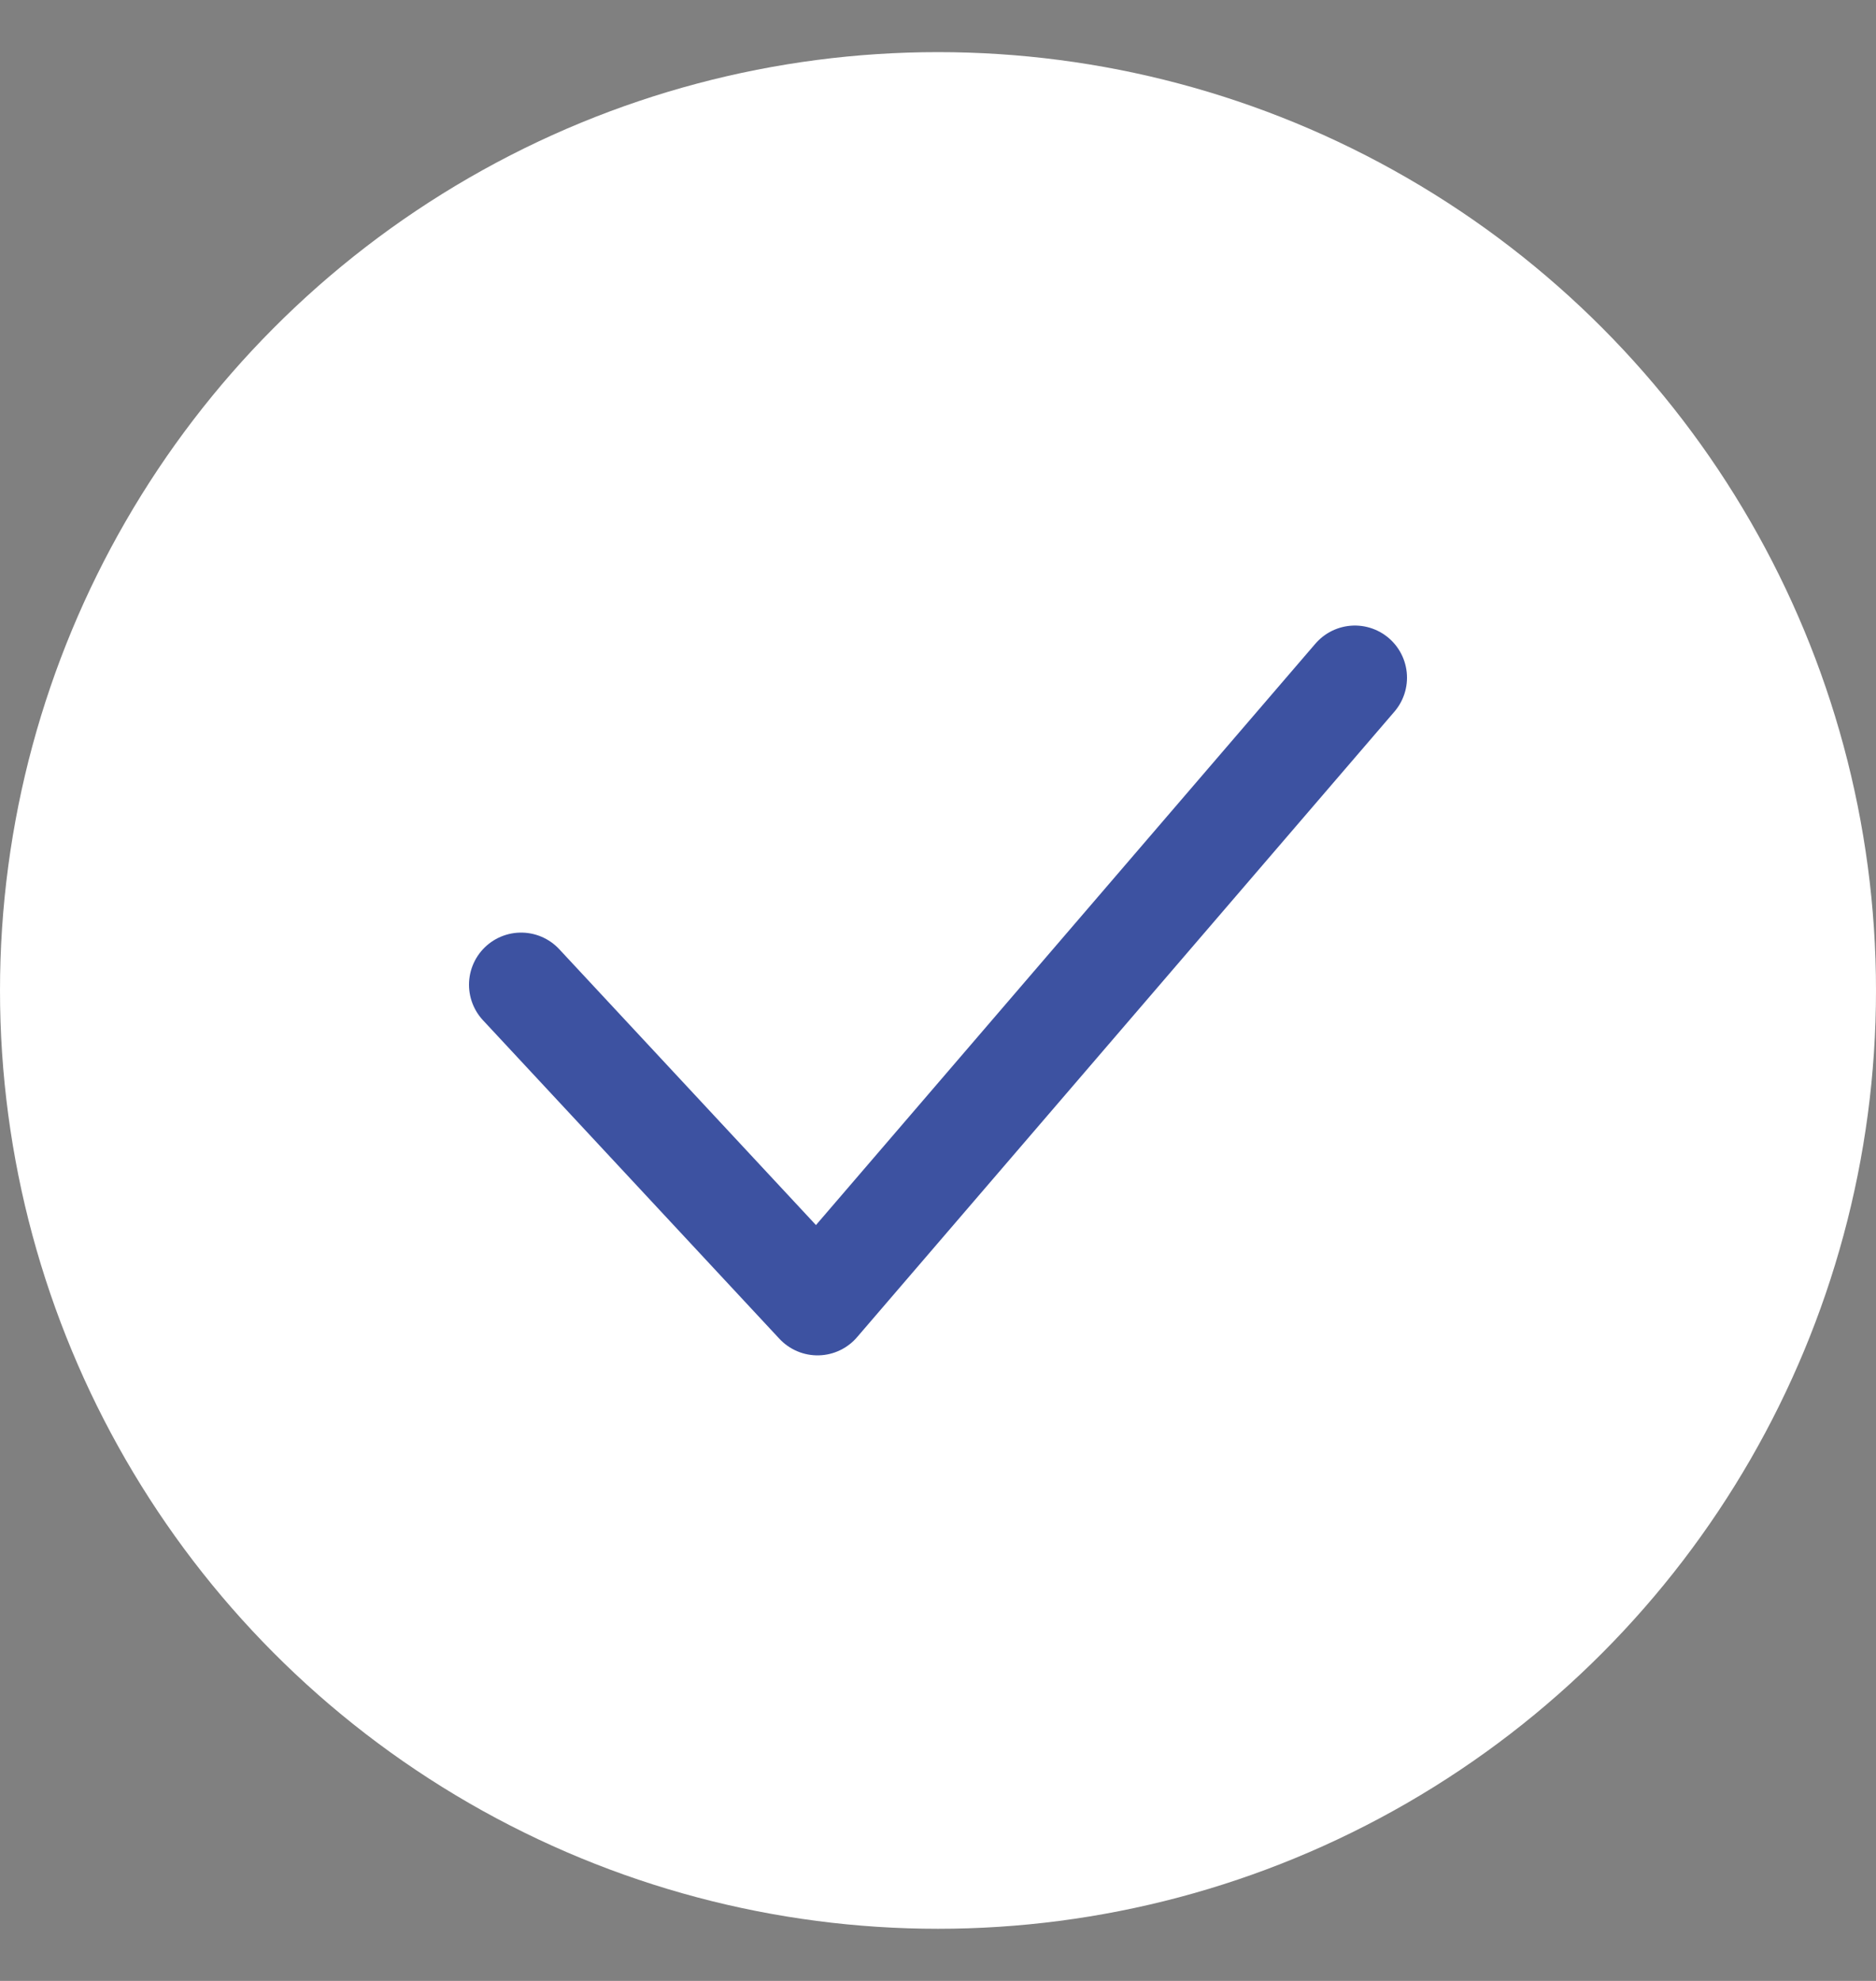
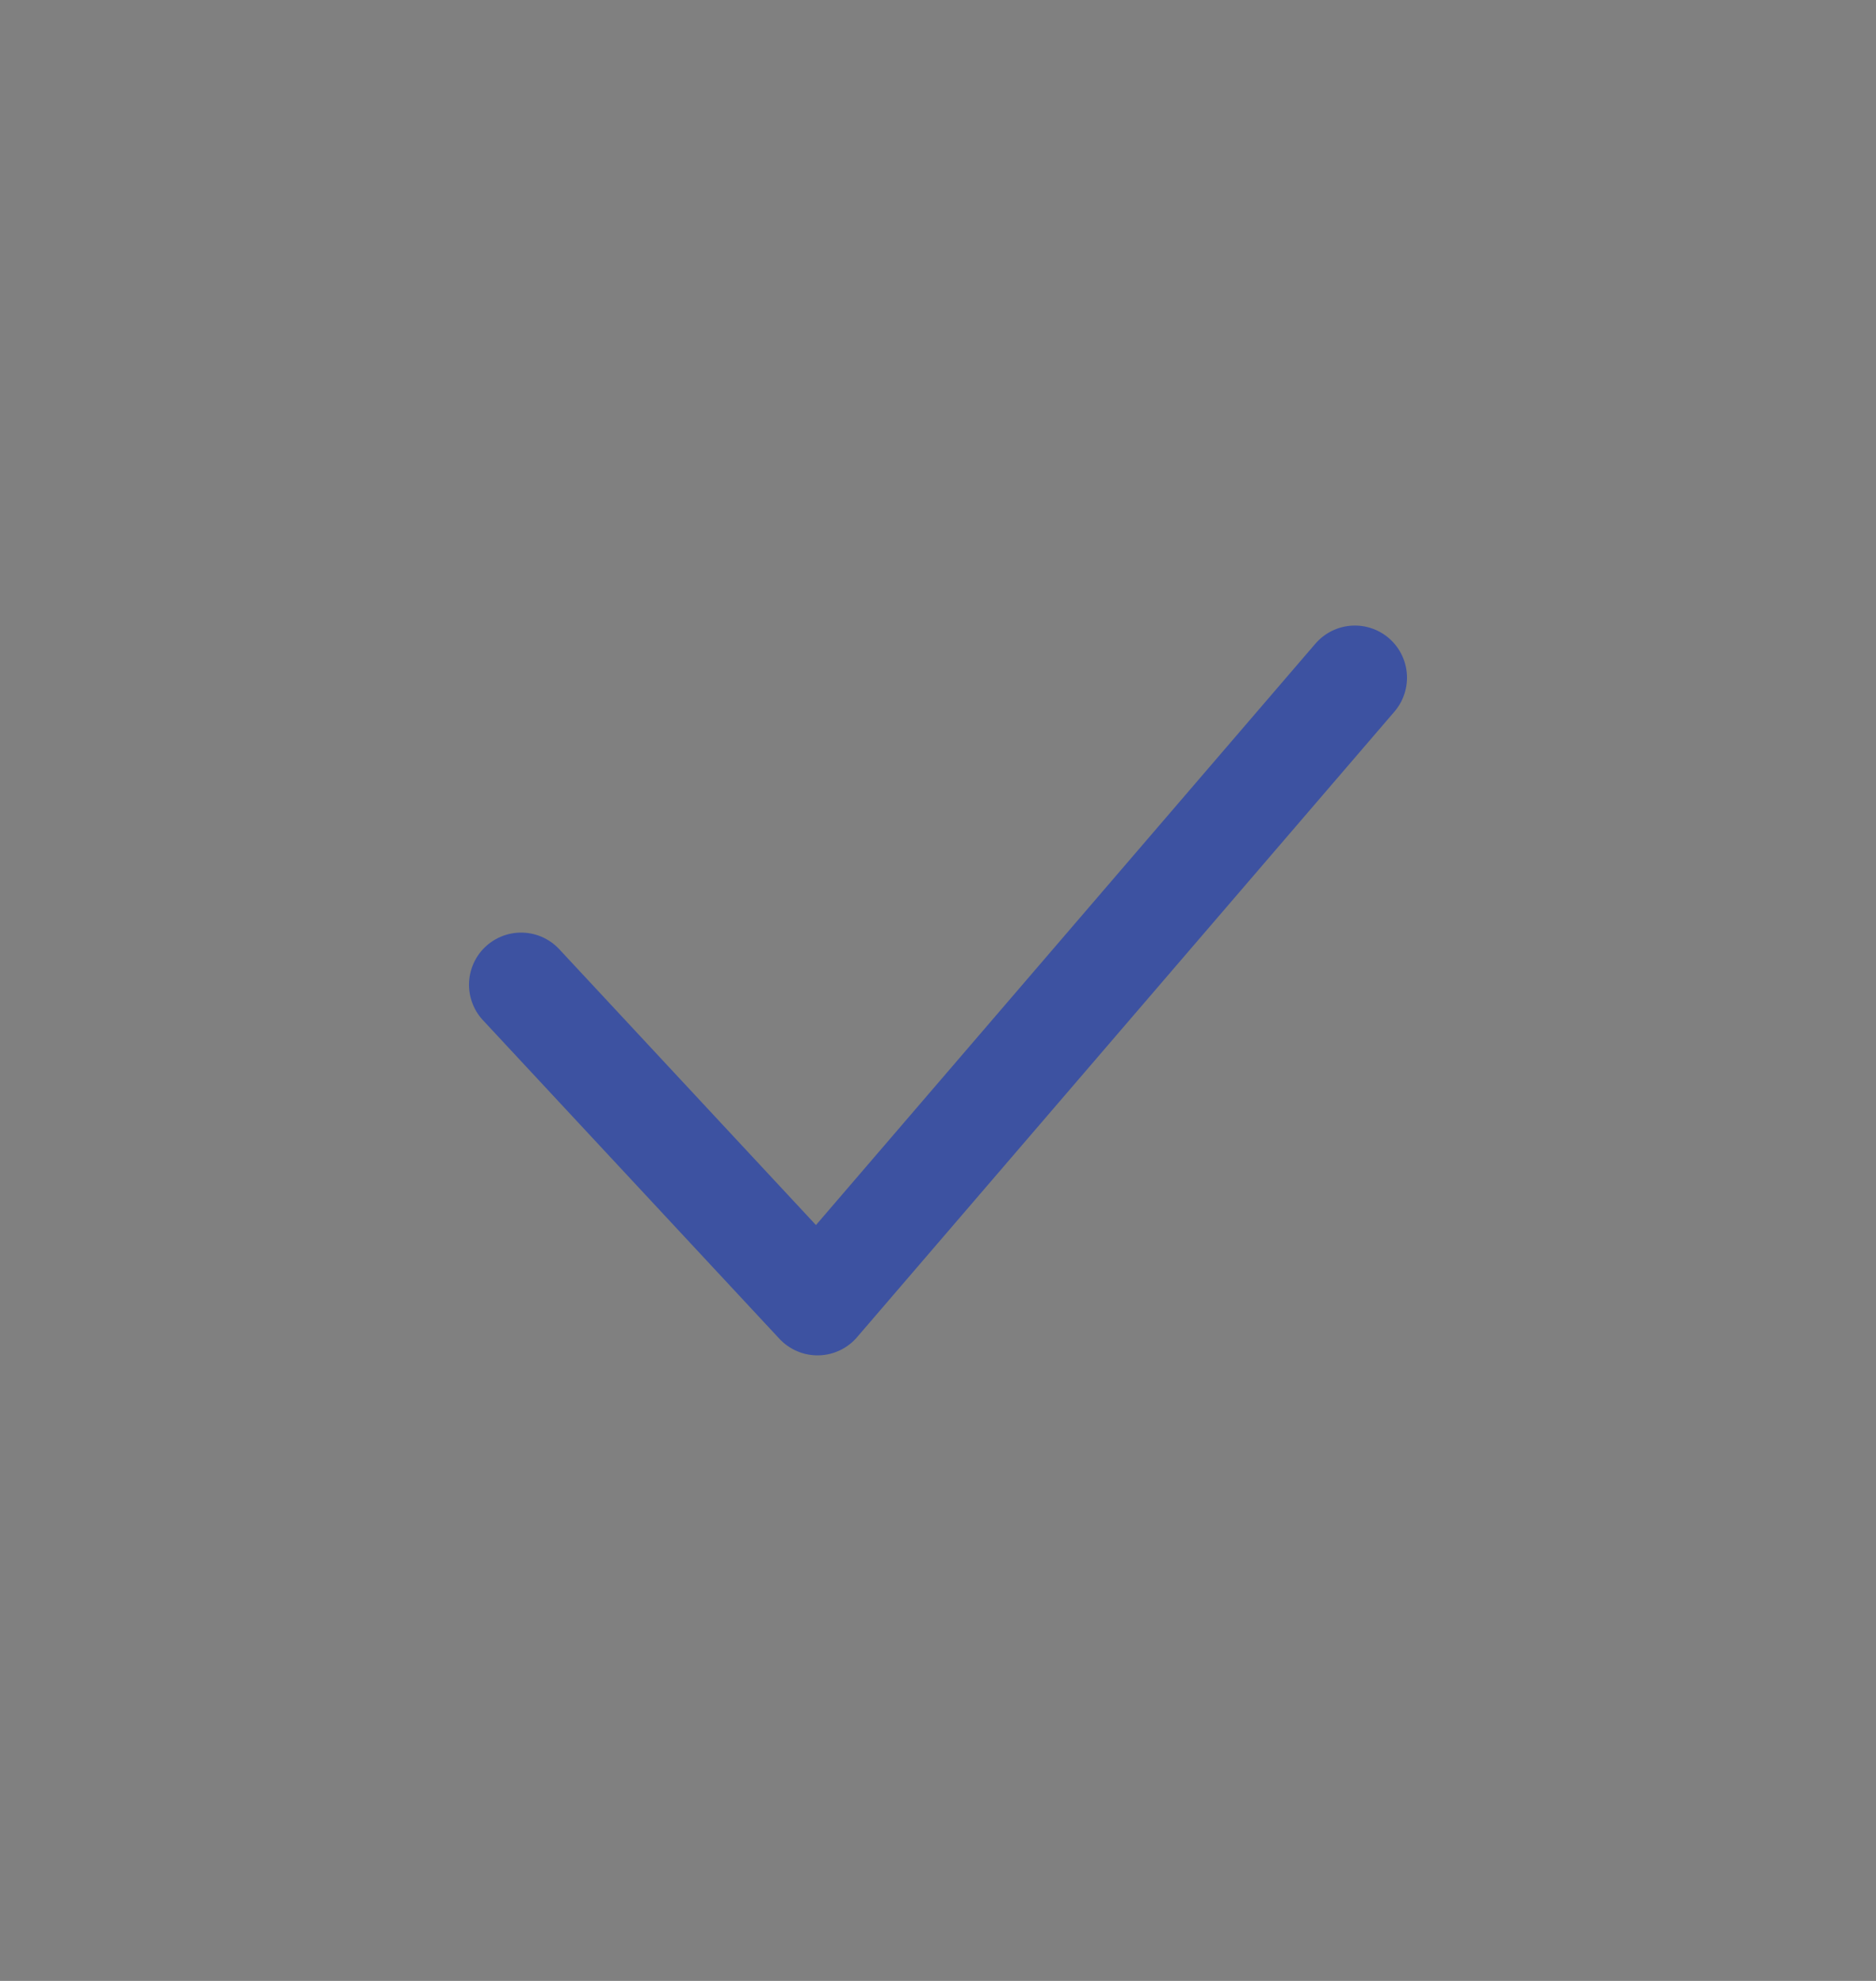
<svg xmlns="http://www.w3.org/2000/svg" width="18" height="19" viewBox="0 0 18 19" fill="none">
  <rect x="0" y="0" width="18" height="19" fill="#808080" stroke="none" />
-   <circle cx="9" cy="9.5" r="9" fill="white" />
  <path d="M5 9.445L7.844 12.5L13 6.5" stroke="rgba(61, 82, 161, 1)" stroke-linecap="round" stroke-linejoin="round" />
</svg>